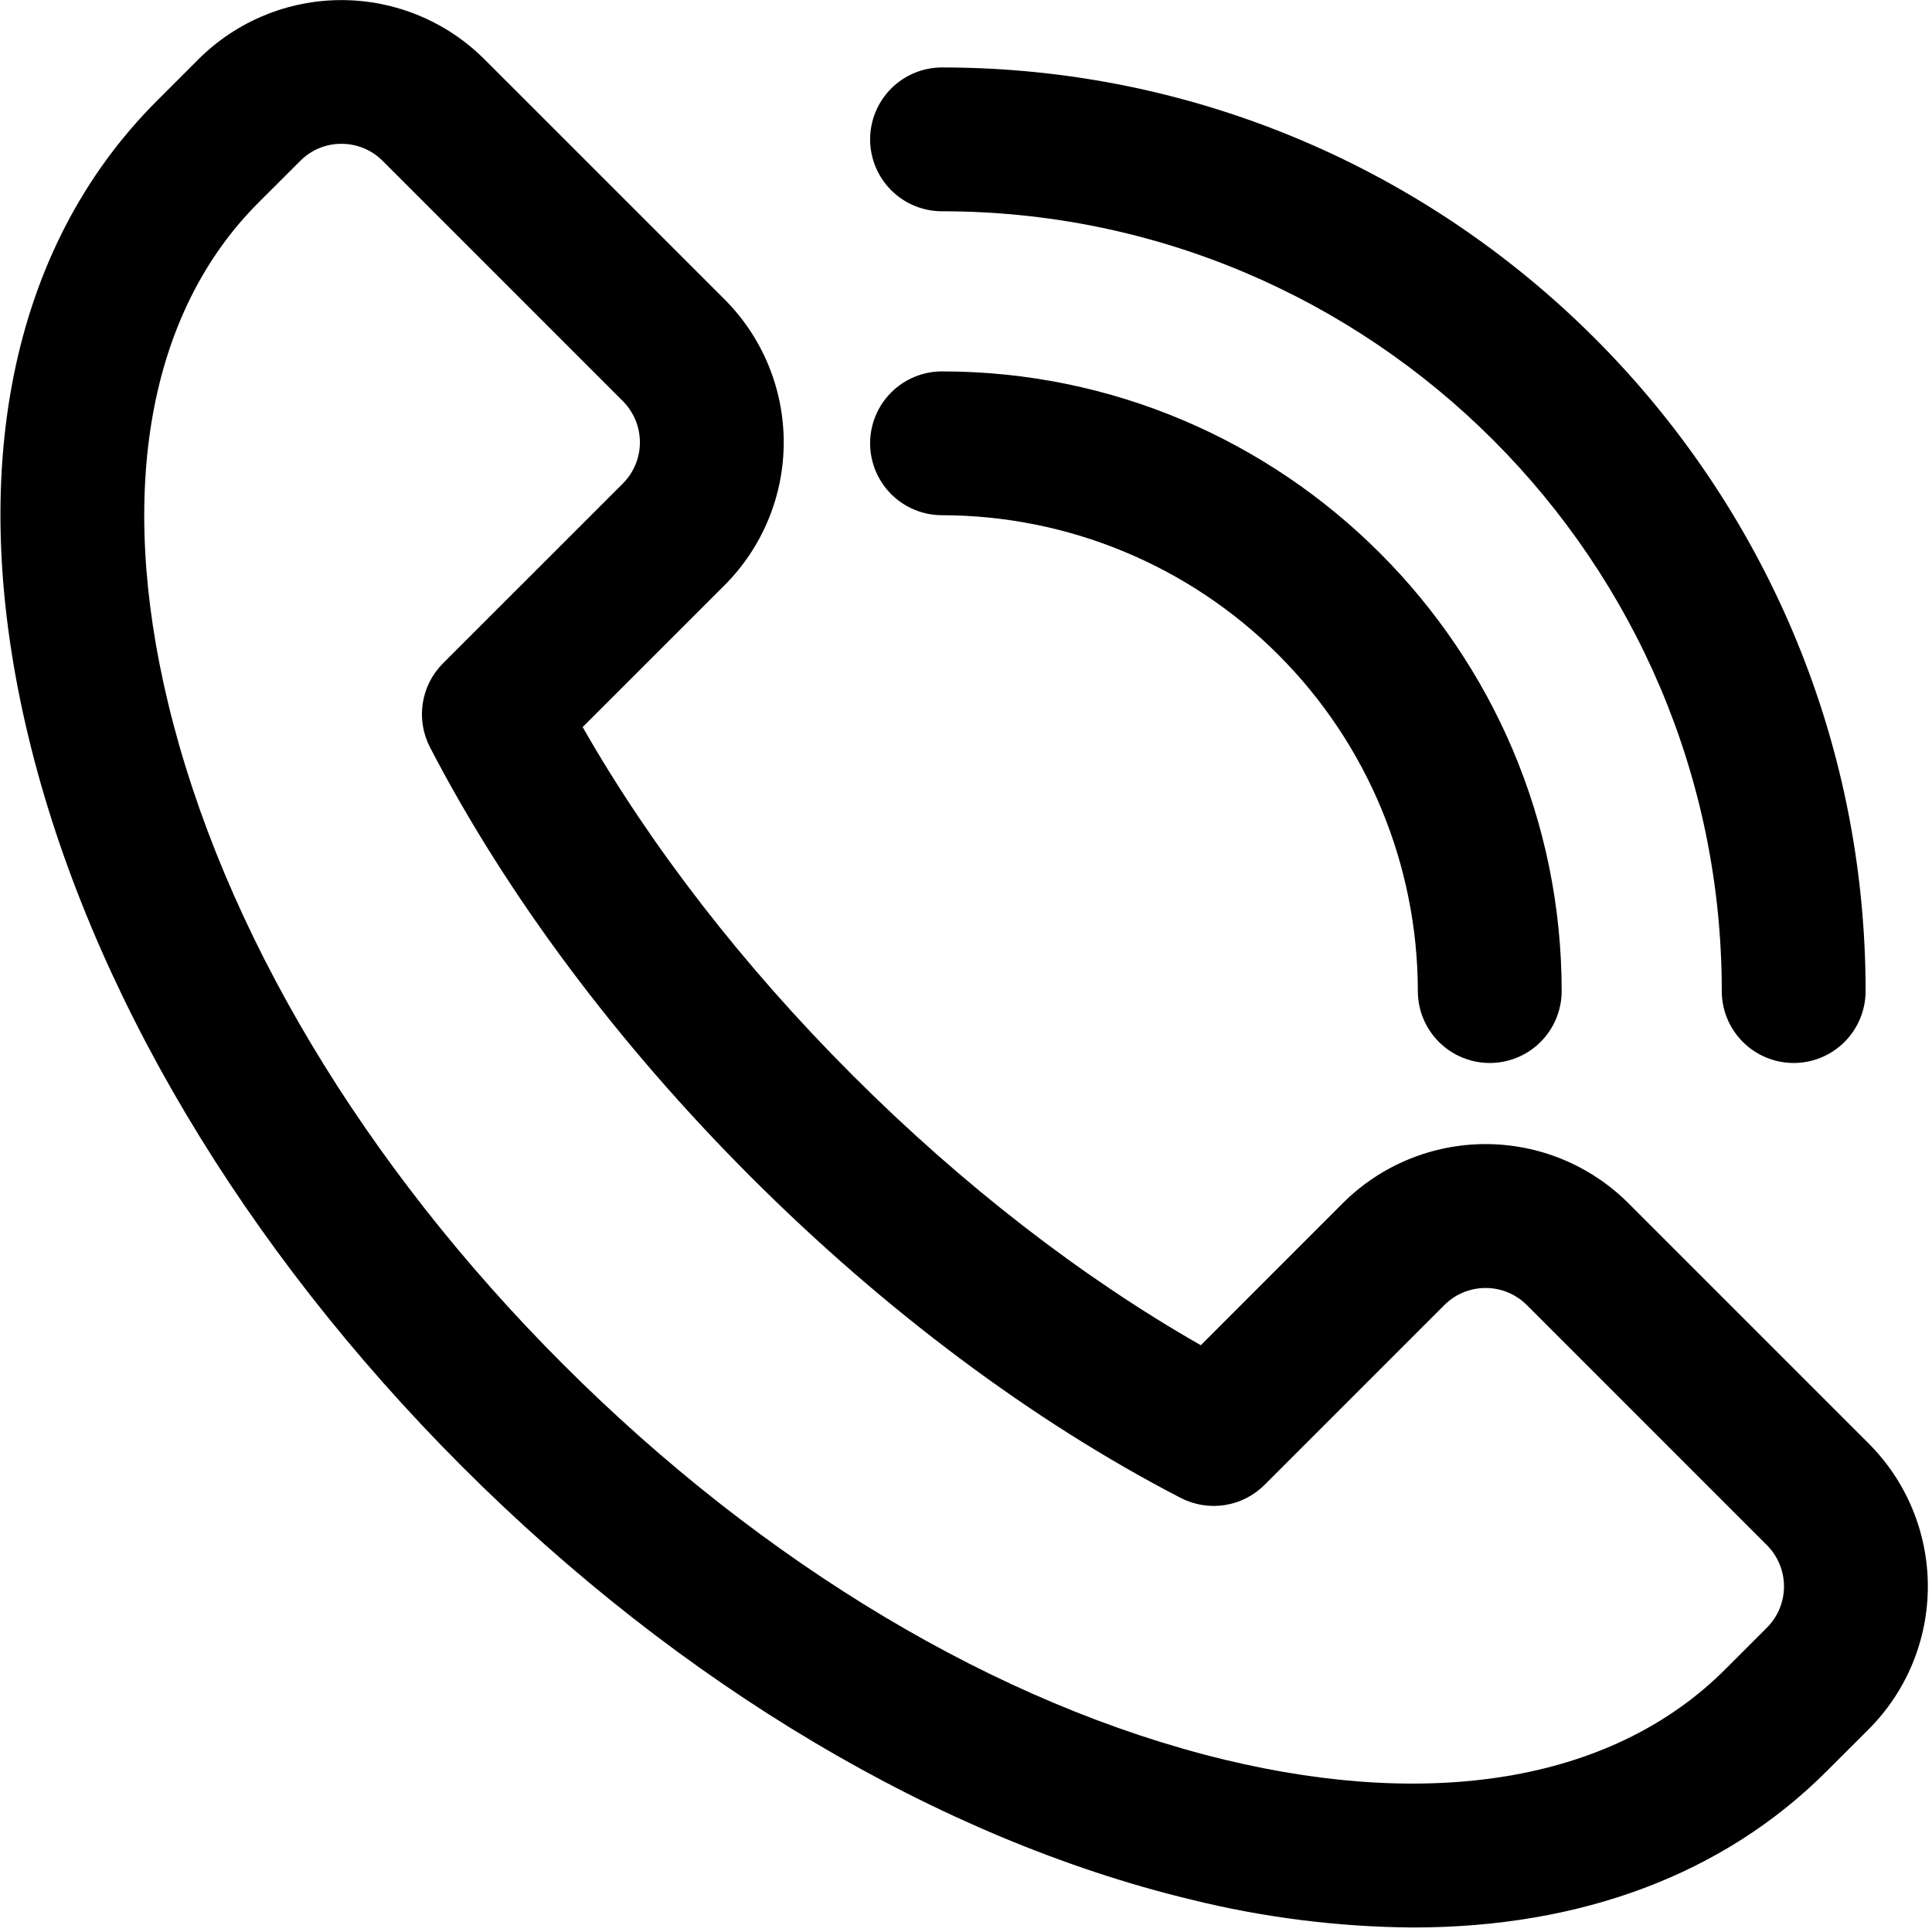
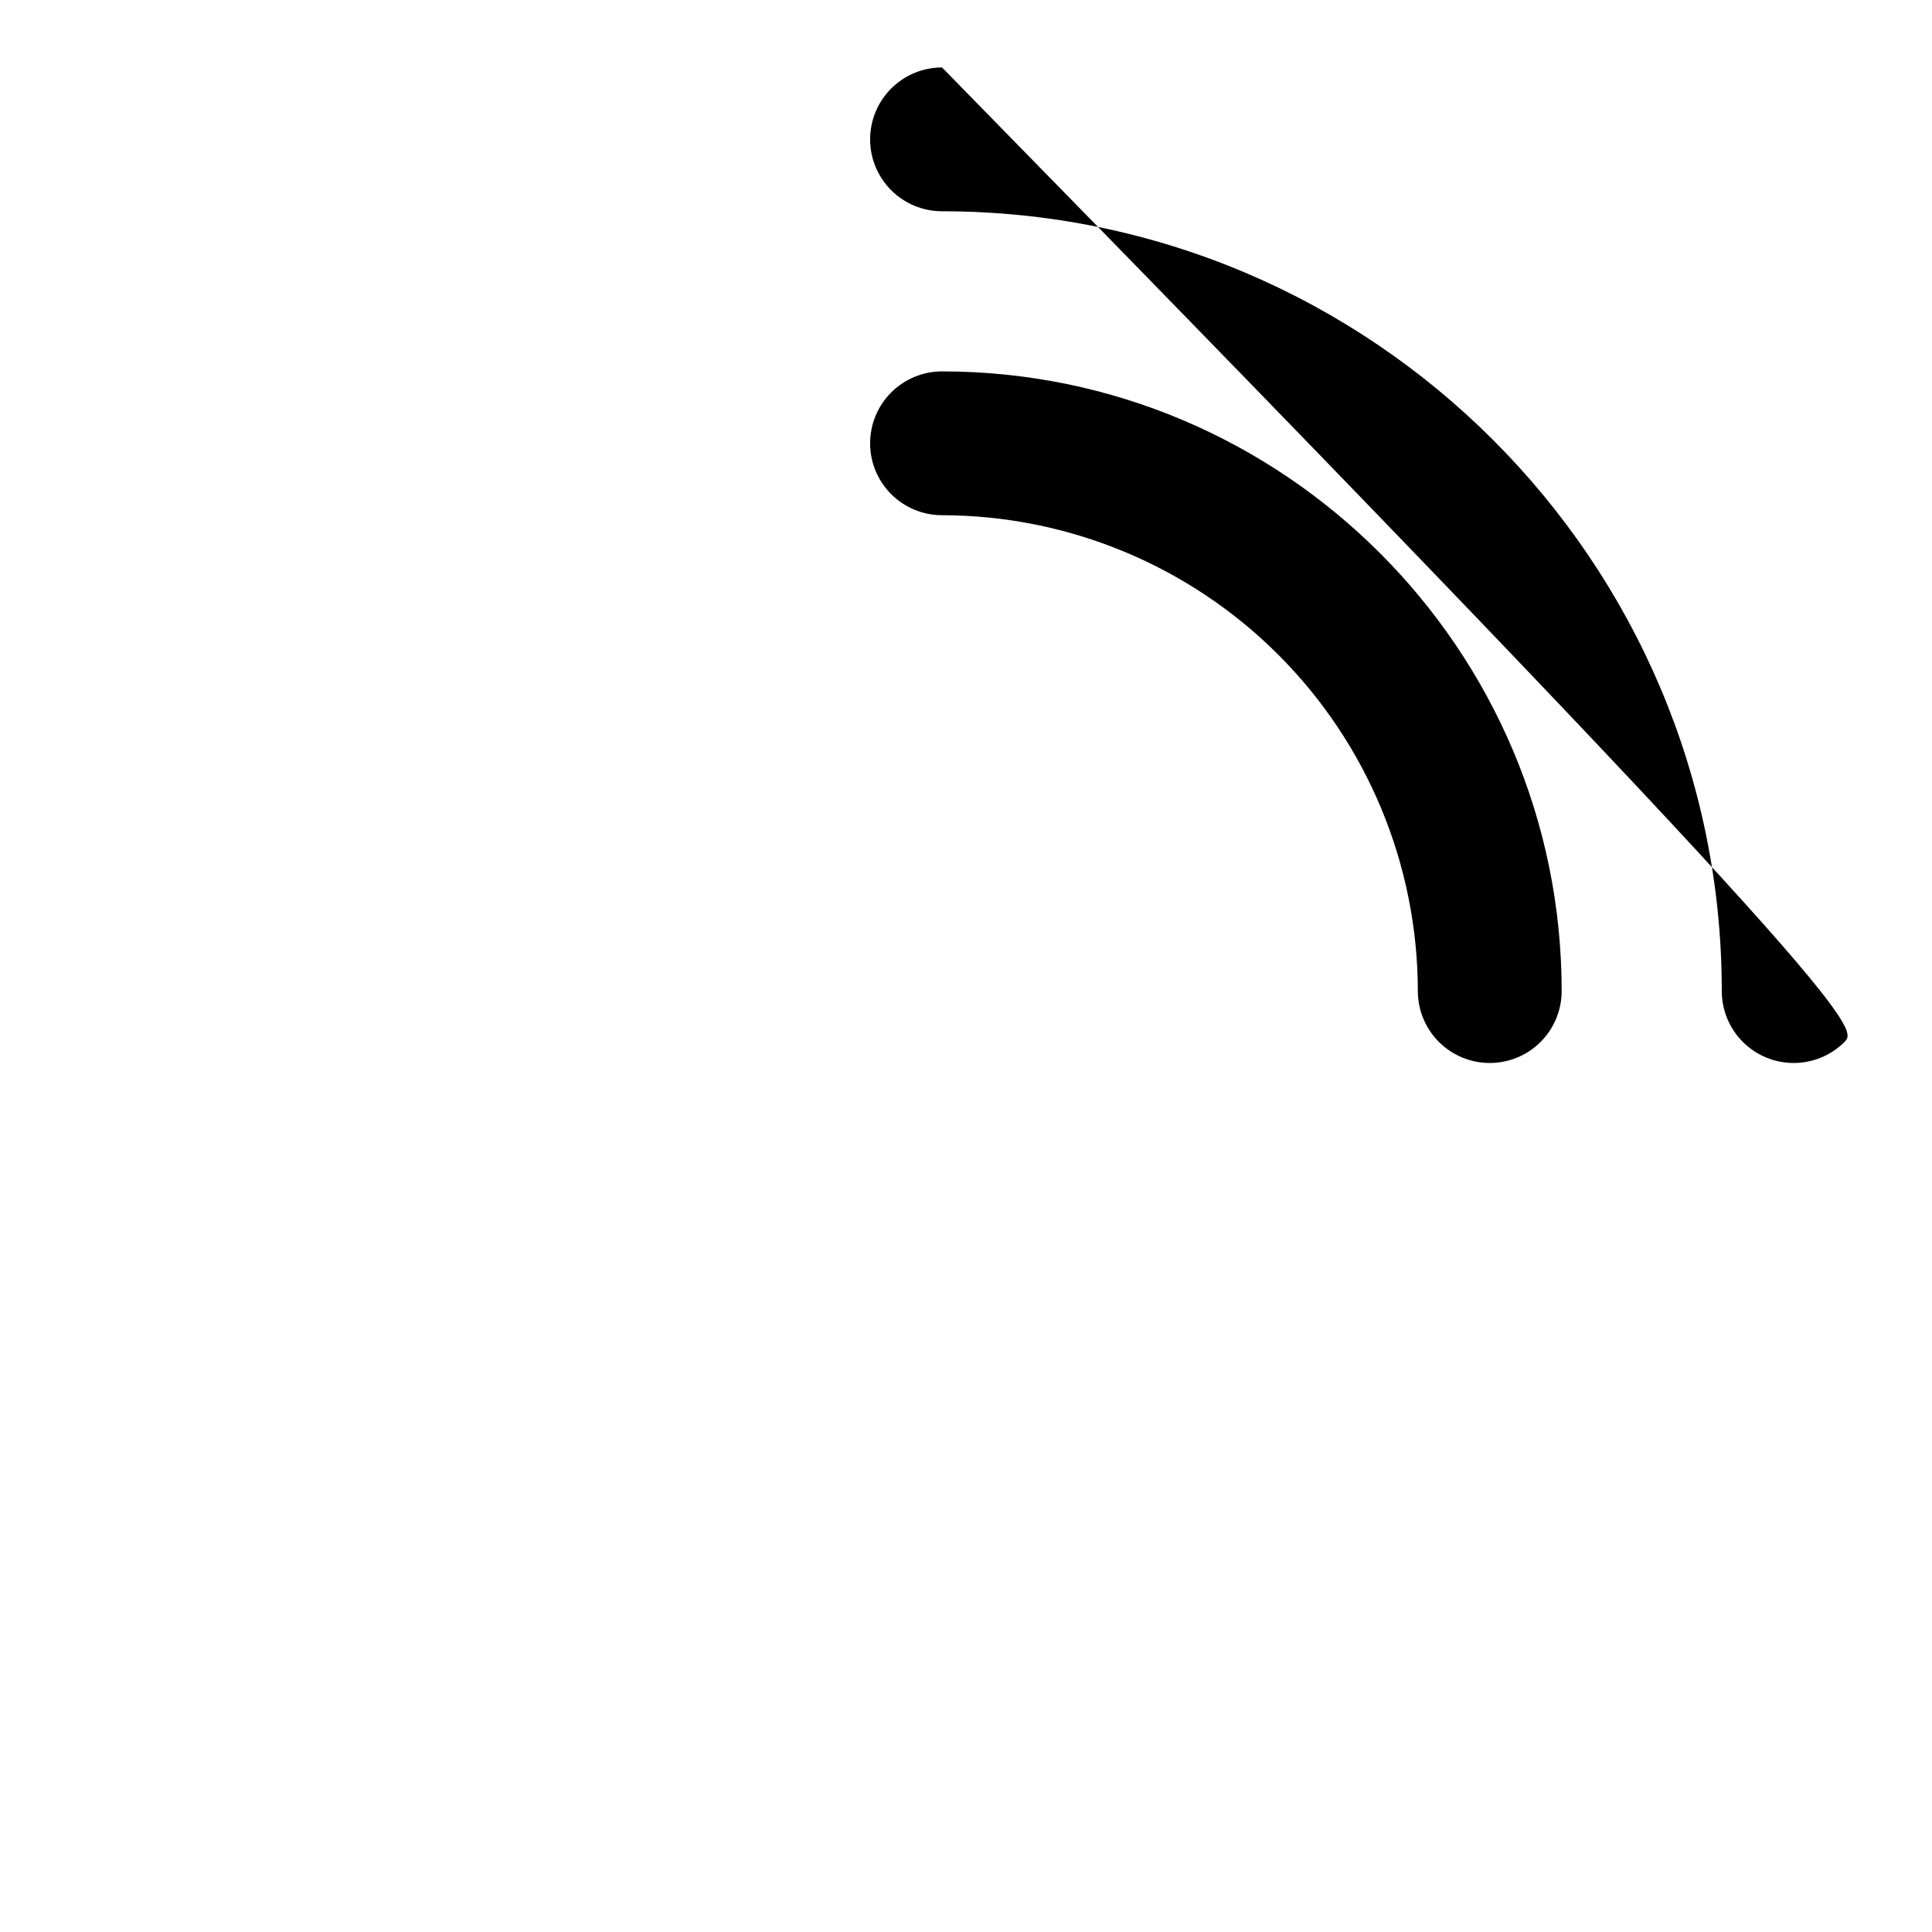
<svg xmlns="http://www.w3.org/2000/svg" width="403" height="403" viewBox="0 0 403 403" fill="none">
-   <path d="M294.73 402.06C279.087 401.944 263.512 399.98 248.33 396.21C195.9 383.56 141.91 351.47 96.33 305.85C50.75 260.23 18.62 206.23 5.97 153.85C-7.35 98.75 2.15 51.61 32.69 21.07L41.41 12.35C49.322 4.454 60.042 0.02 71.22 0.02C82.397 0.02 93.118 4.454 101.03 12.35L151.14 62.45C159.041 70.359 163.479 81.081 163.479 92.26C163.479 103.439 159.041 114.161 151.14 122.07L121.54 151.66C135.73 176.56 155.03 201.48 177.84 224.29C200.65 247.1 225.59 266.41 250.48 280.6L280.07 251C283.984 247.084 288.631 243.978 293.746 241.859C298.861 239.74 304.344 238.649 309.88 238.649C315.417 238.649 320.899 239.74 326.014 241.859C331.129 243.978 335.776 247.084 339.69 251L389.79 301.1C397.693 309.006 402.132 319.727 402.132 330.905C402.132 342.083 397.693 352.804 389.79 360.71L381.06 369.43C359.53 391 329.73 402.06 294.73 402.06ZM71.22 30C69.623 29.992 68.041 30.303 66.566 30.914C65.091 31.526 63.753 32.425 62.63 33.56L53.9 42.28C31.03 65.15 24.35 102.28 35.09 146.77C46.46 193.9 75.73 242.87 117.5 284.63C159.27 326.39 208.23 355.63 255.37 367.04C299.87 377.78 336.98 371.1 359.85 348.23L368.57 339.51C370.848 337.23 372.128 334.138 372.128 330.915C372.128 327.692 370.848 324.6 368.57 322.32L318.48 272.22C316.2 269.942 313.108 268.662 309.885 268.662C306.662 268.662 303.57 269.942 301.29 272.22L263.78 309.73C261.529 311.982 258.62 313.459 255.474 313.948C252.328 314.437 249.108 313.913 246.28 312.45C215.53 296.55 184.53 273.4 156.63 245.5C128.73 217.6 105.63 186.62 89.69 155.87C88.226 153.043 87.7 149.823 88.187 146.677C88.674 143.531 90.15 140.622 92.4 138.37L129.92 100.86C132.198 98.58 133.478 95.488 133.478 92.265C133.478 89.042 132.198 85.95 129.92 83.67L79.82 33.56C78.694 32.427 77.353 31.529 75.877 30.918C74.401 30.307 72.818 29.995 71.22 30Z" fill="black" />
  <path d="M310.75 221.73C306.772 221.73 302.956 220.15 300.143 217.337C297.33 214.524 295.75 210.708 295.75 206.73C295.721 180.415 285.255 155.187 266.649 136.578C248.042 117.97 222.815 107.502 196.5 107.47C192.522 107.47 188.706 105.89 185.893 103.077C183.08 100.264 181.5 96.448 181.5 92.47C181.5 88.492 183.08 84.676 185.893 81.863C188.706 79.05 192.522 77.47 196.5 77.47C267.77 77.47 325.75 135.47 325.75 206.73C325.75 210.708 324.17 214.524 321.357 217.337C318.544 220.15 314.728 221.73 310.75 221.73Z" fill="black" />
-   <path d="M374.15 221.73C370.172 221.73 366.356 220.15 363.543 217.337C360.73 214.524 359.15 210.708 359.15 206.73C359.15 117.04 286.15 44.07 196.5 44.07C192.522 44.07 188.706 42.49 185.893 39.677C183.08 36.864 181.5 33.048 181.5 29.07C181.5 25.092 183.08 21.276 185.893 18.463C188.706 15.65 192.522 14.07 196.5 14.07C302.73 14.07 389.15 100.5 389.15 206.73C389.15 210.708 387.57 214.524 384.757 217.337C381.944 220.15 378.128 221.73 374.15 221.73Z" fill="black" />
+   <path d="M374.15 221.73C370.172 221.73 366.356 220.15 363.543 217.337C360.73 214.524 359.15 210.708 359.15 206.73C359.15 117.04 286.15 44.07 196.5 44.07C192.522 44.07 188.706 42.49 185.893 39.677C183.08 36.864 181.5 33.048 181.5 29.07C181.5 25.092 183.08 21.276 185.893 18.463C188.706 15.65 192.522 14.07 196.5 14.07C389.15 210.708 387.57 214.524 384.757 217.337C381.944 220.15 378.128 221.73 374.15 221.73Z" fill="black" />
</svg>